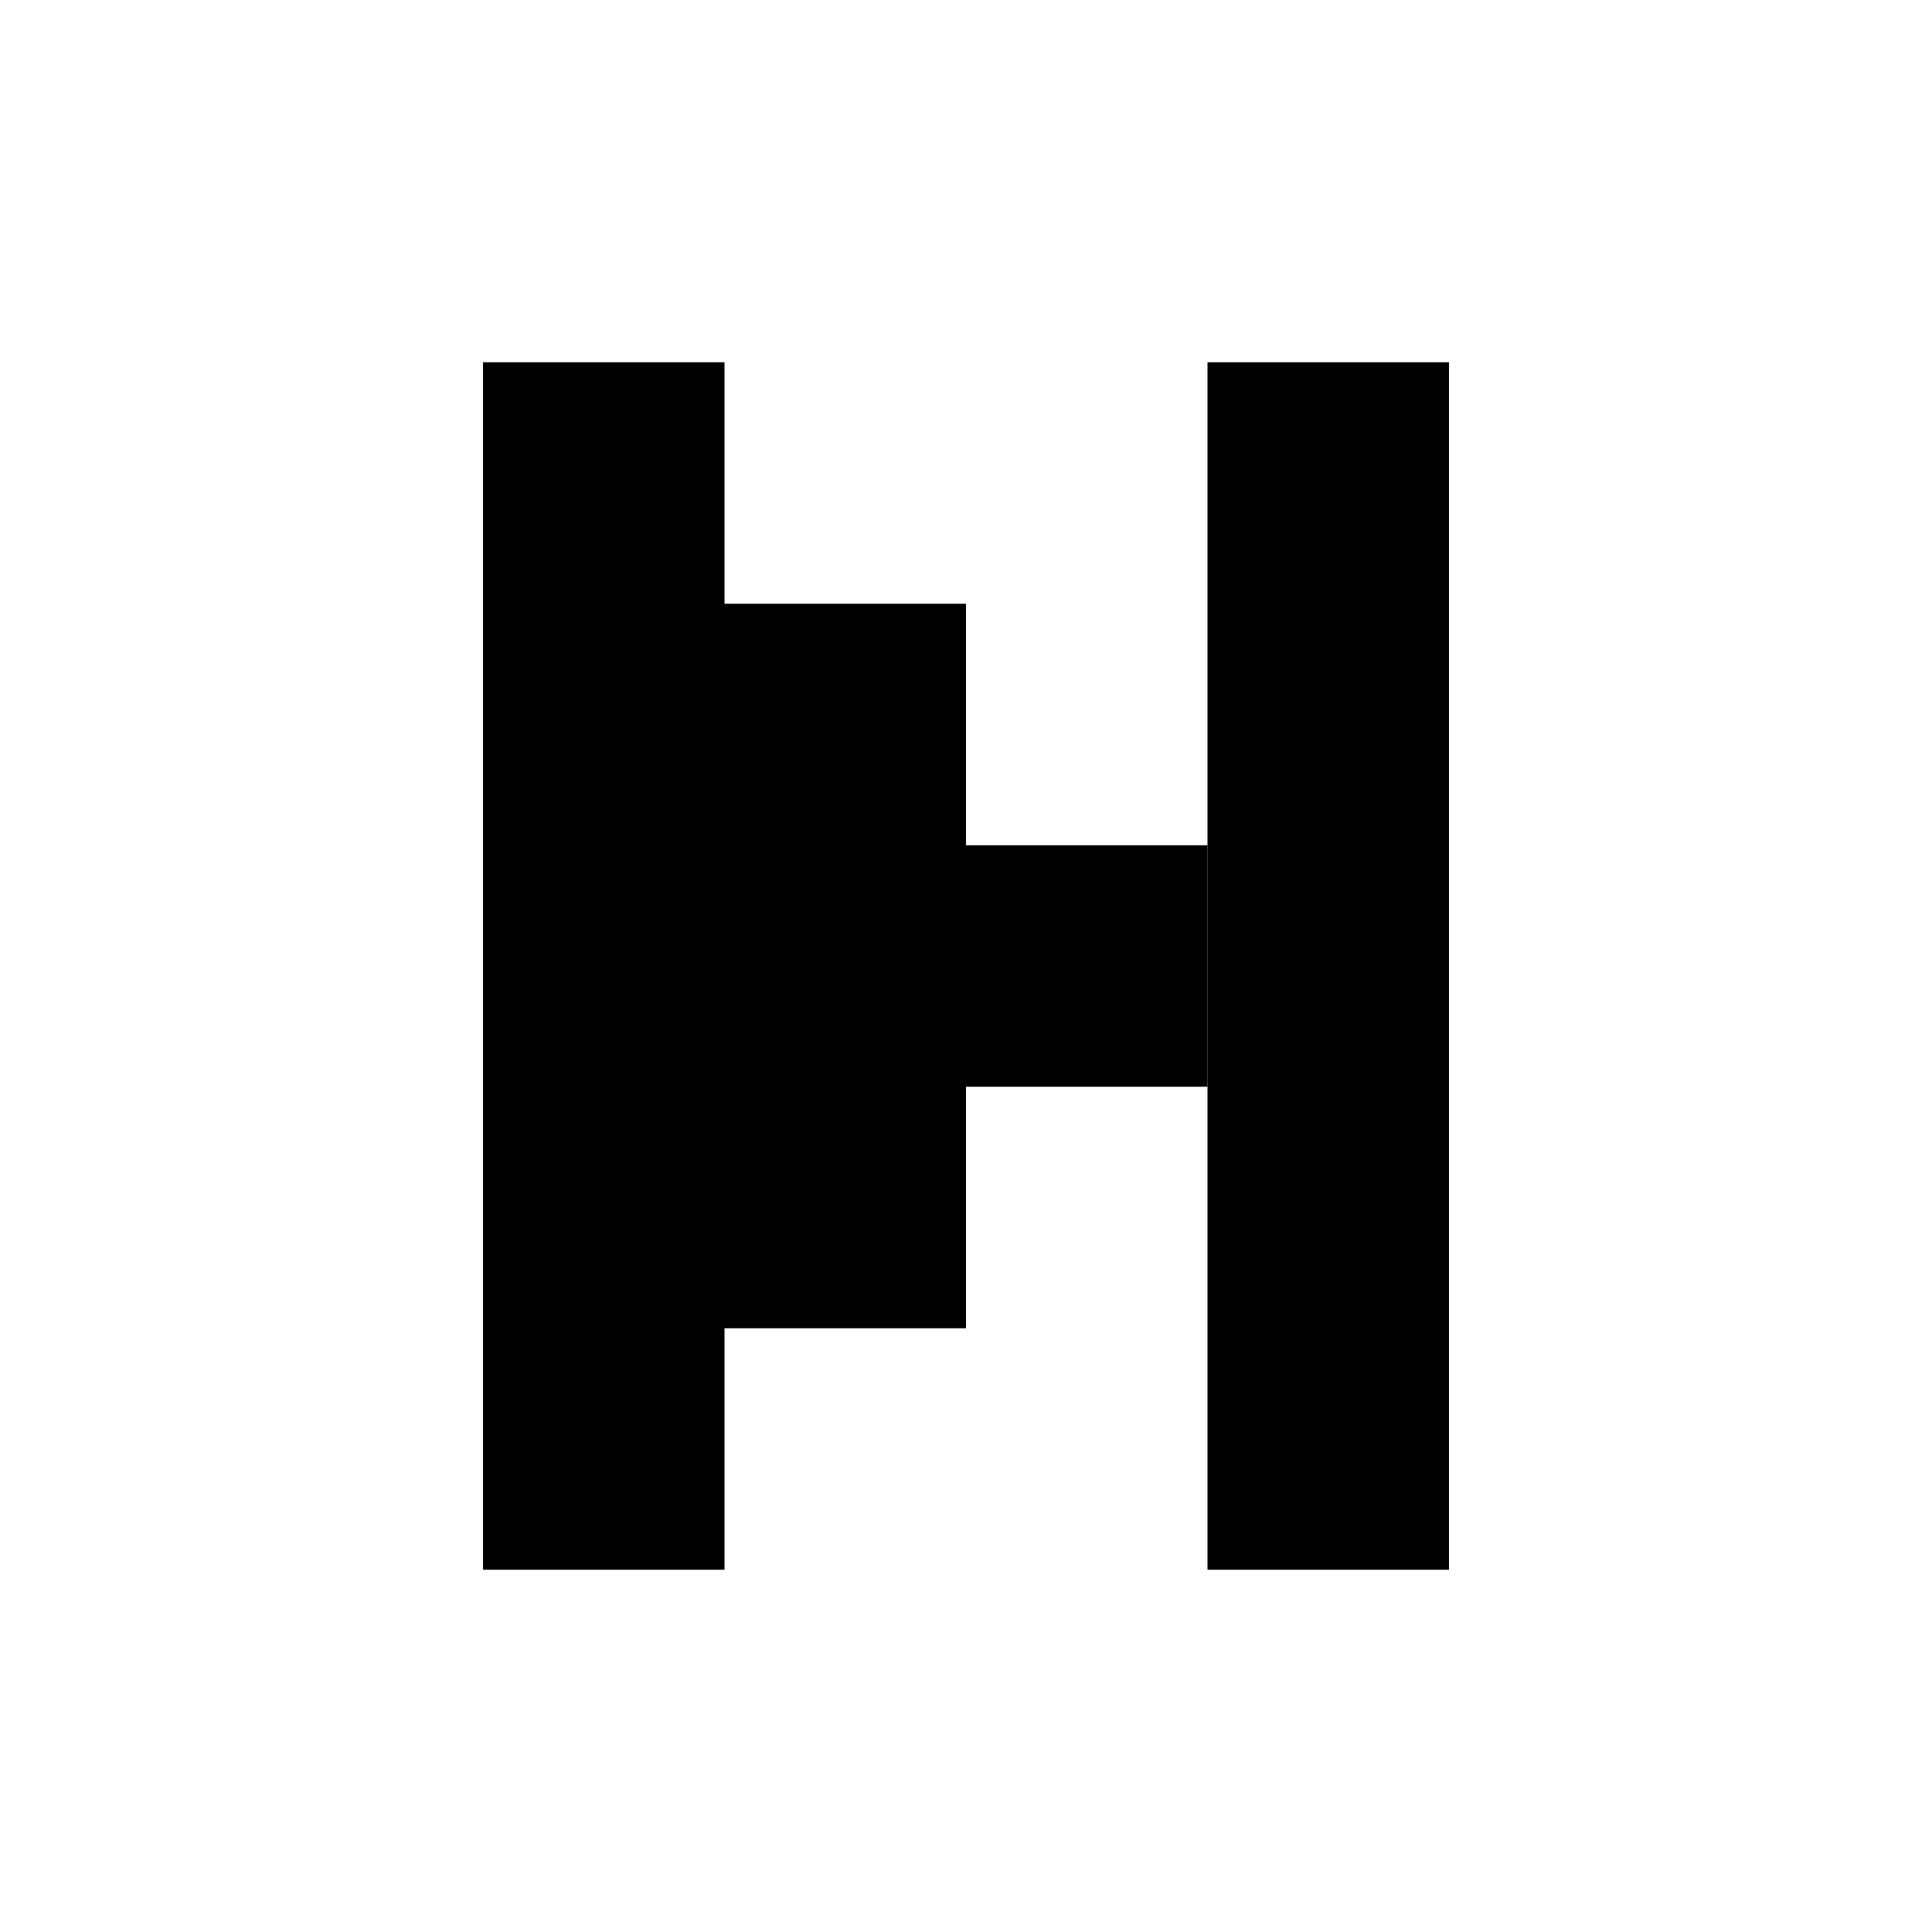
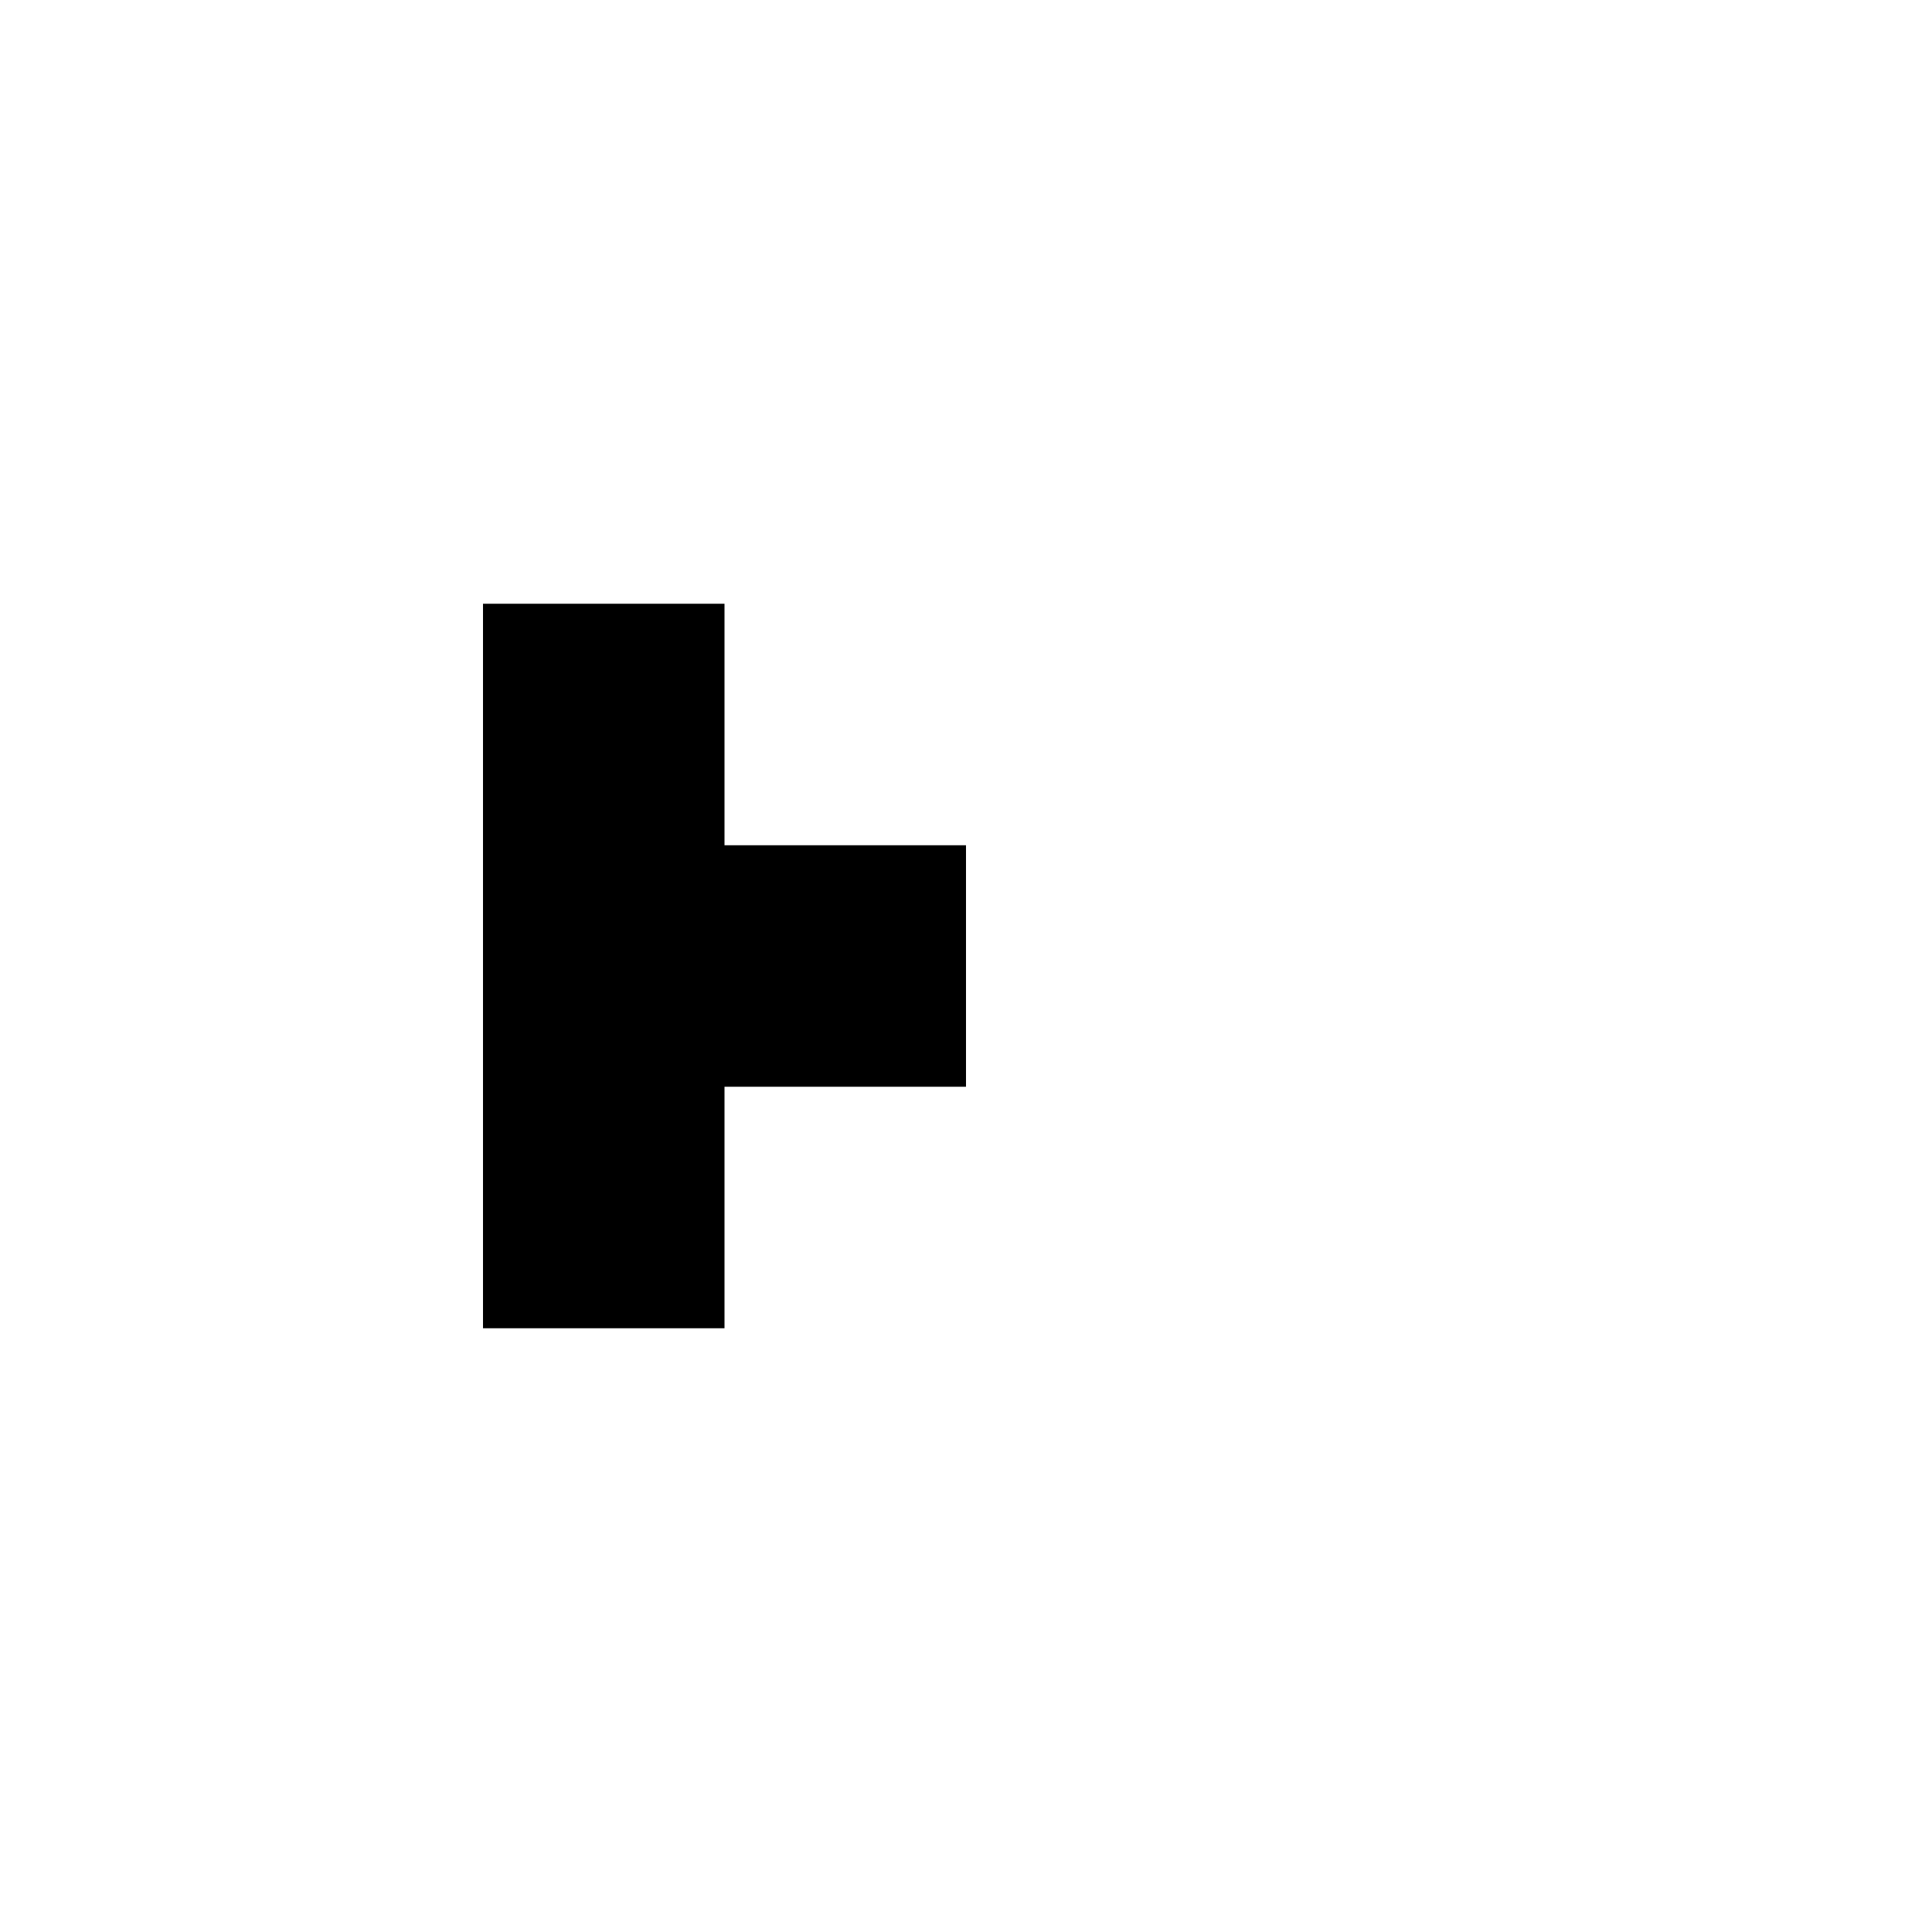
<svg xmlns="http://www.w3.org/2000/svg" fill="none" height="16" viewBox="0 0 16 16" width="16">
  <g fill="currentColor">
-     <path d="m4 3v10h1 1v-1-1h2v-2h1 1v-1-1h-1-1v-2h-2v-1-1h-1z" />
-     <path d="m10 3h2v10h-2z" />
+     <path d="m4 3v10v-1-1h2v-2h1 1v-1-1h-1-1v-2h-2v-1-1h-1z" />
  </g>
</svg>